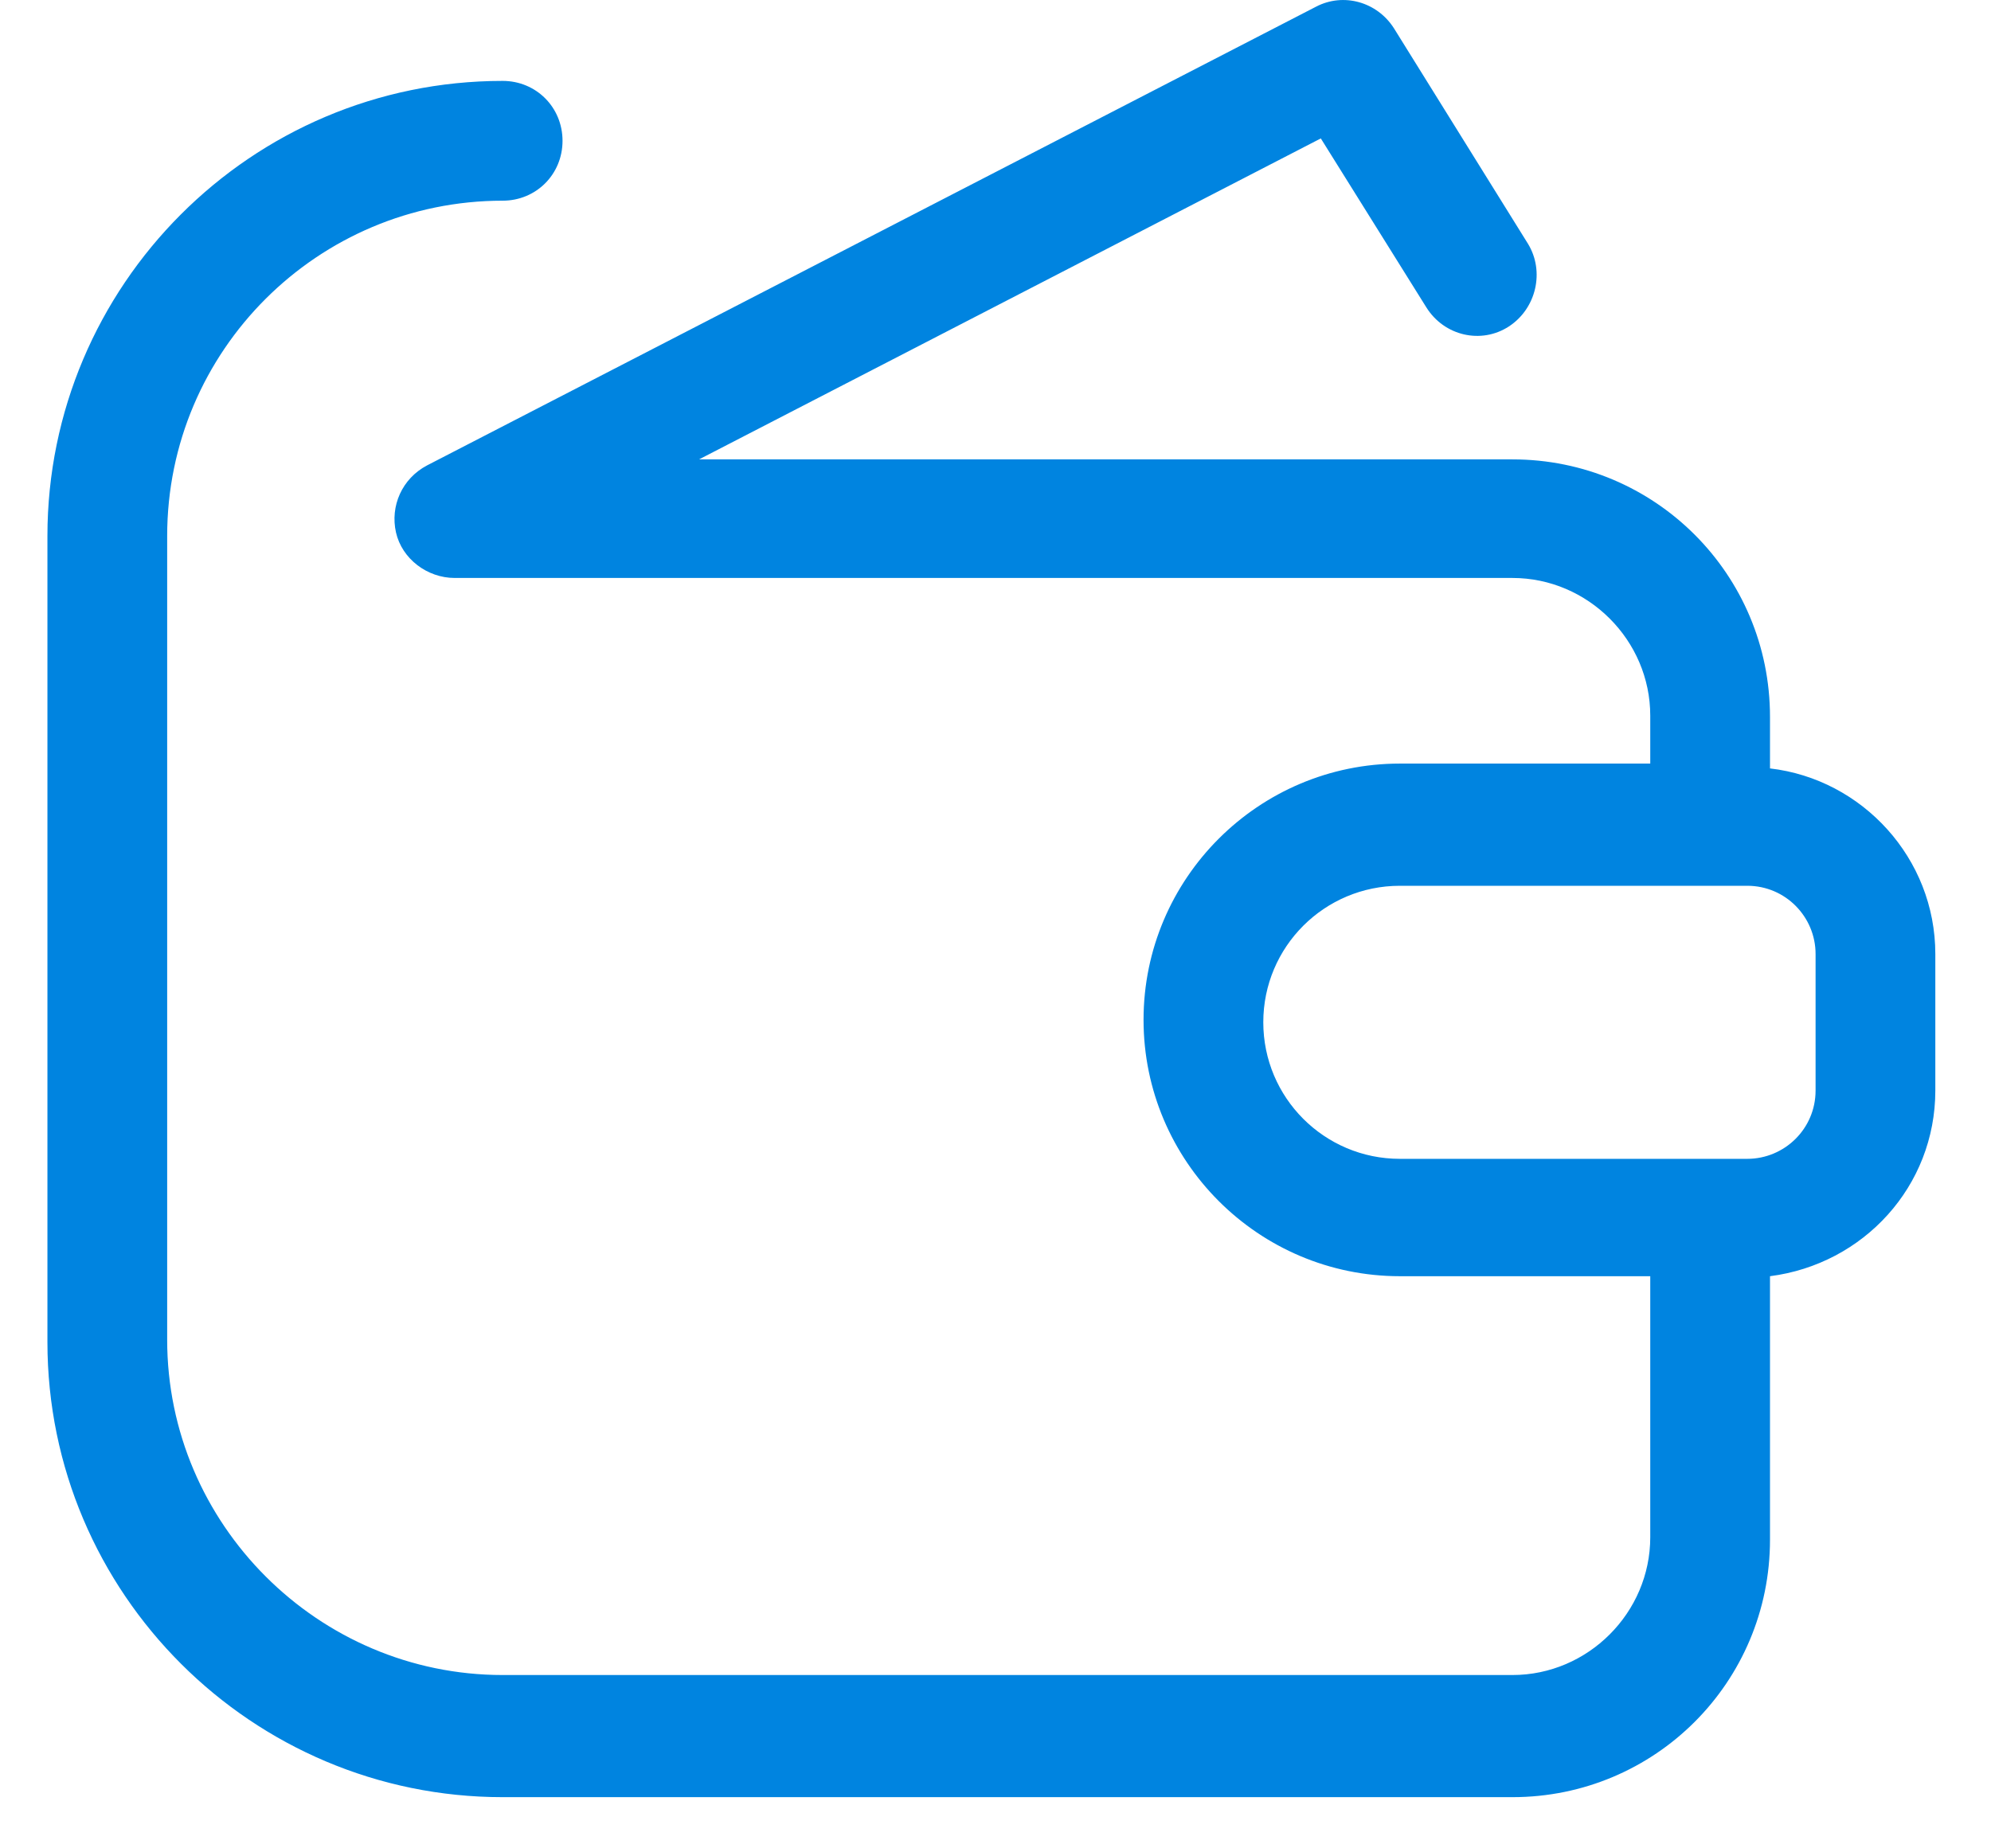
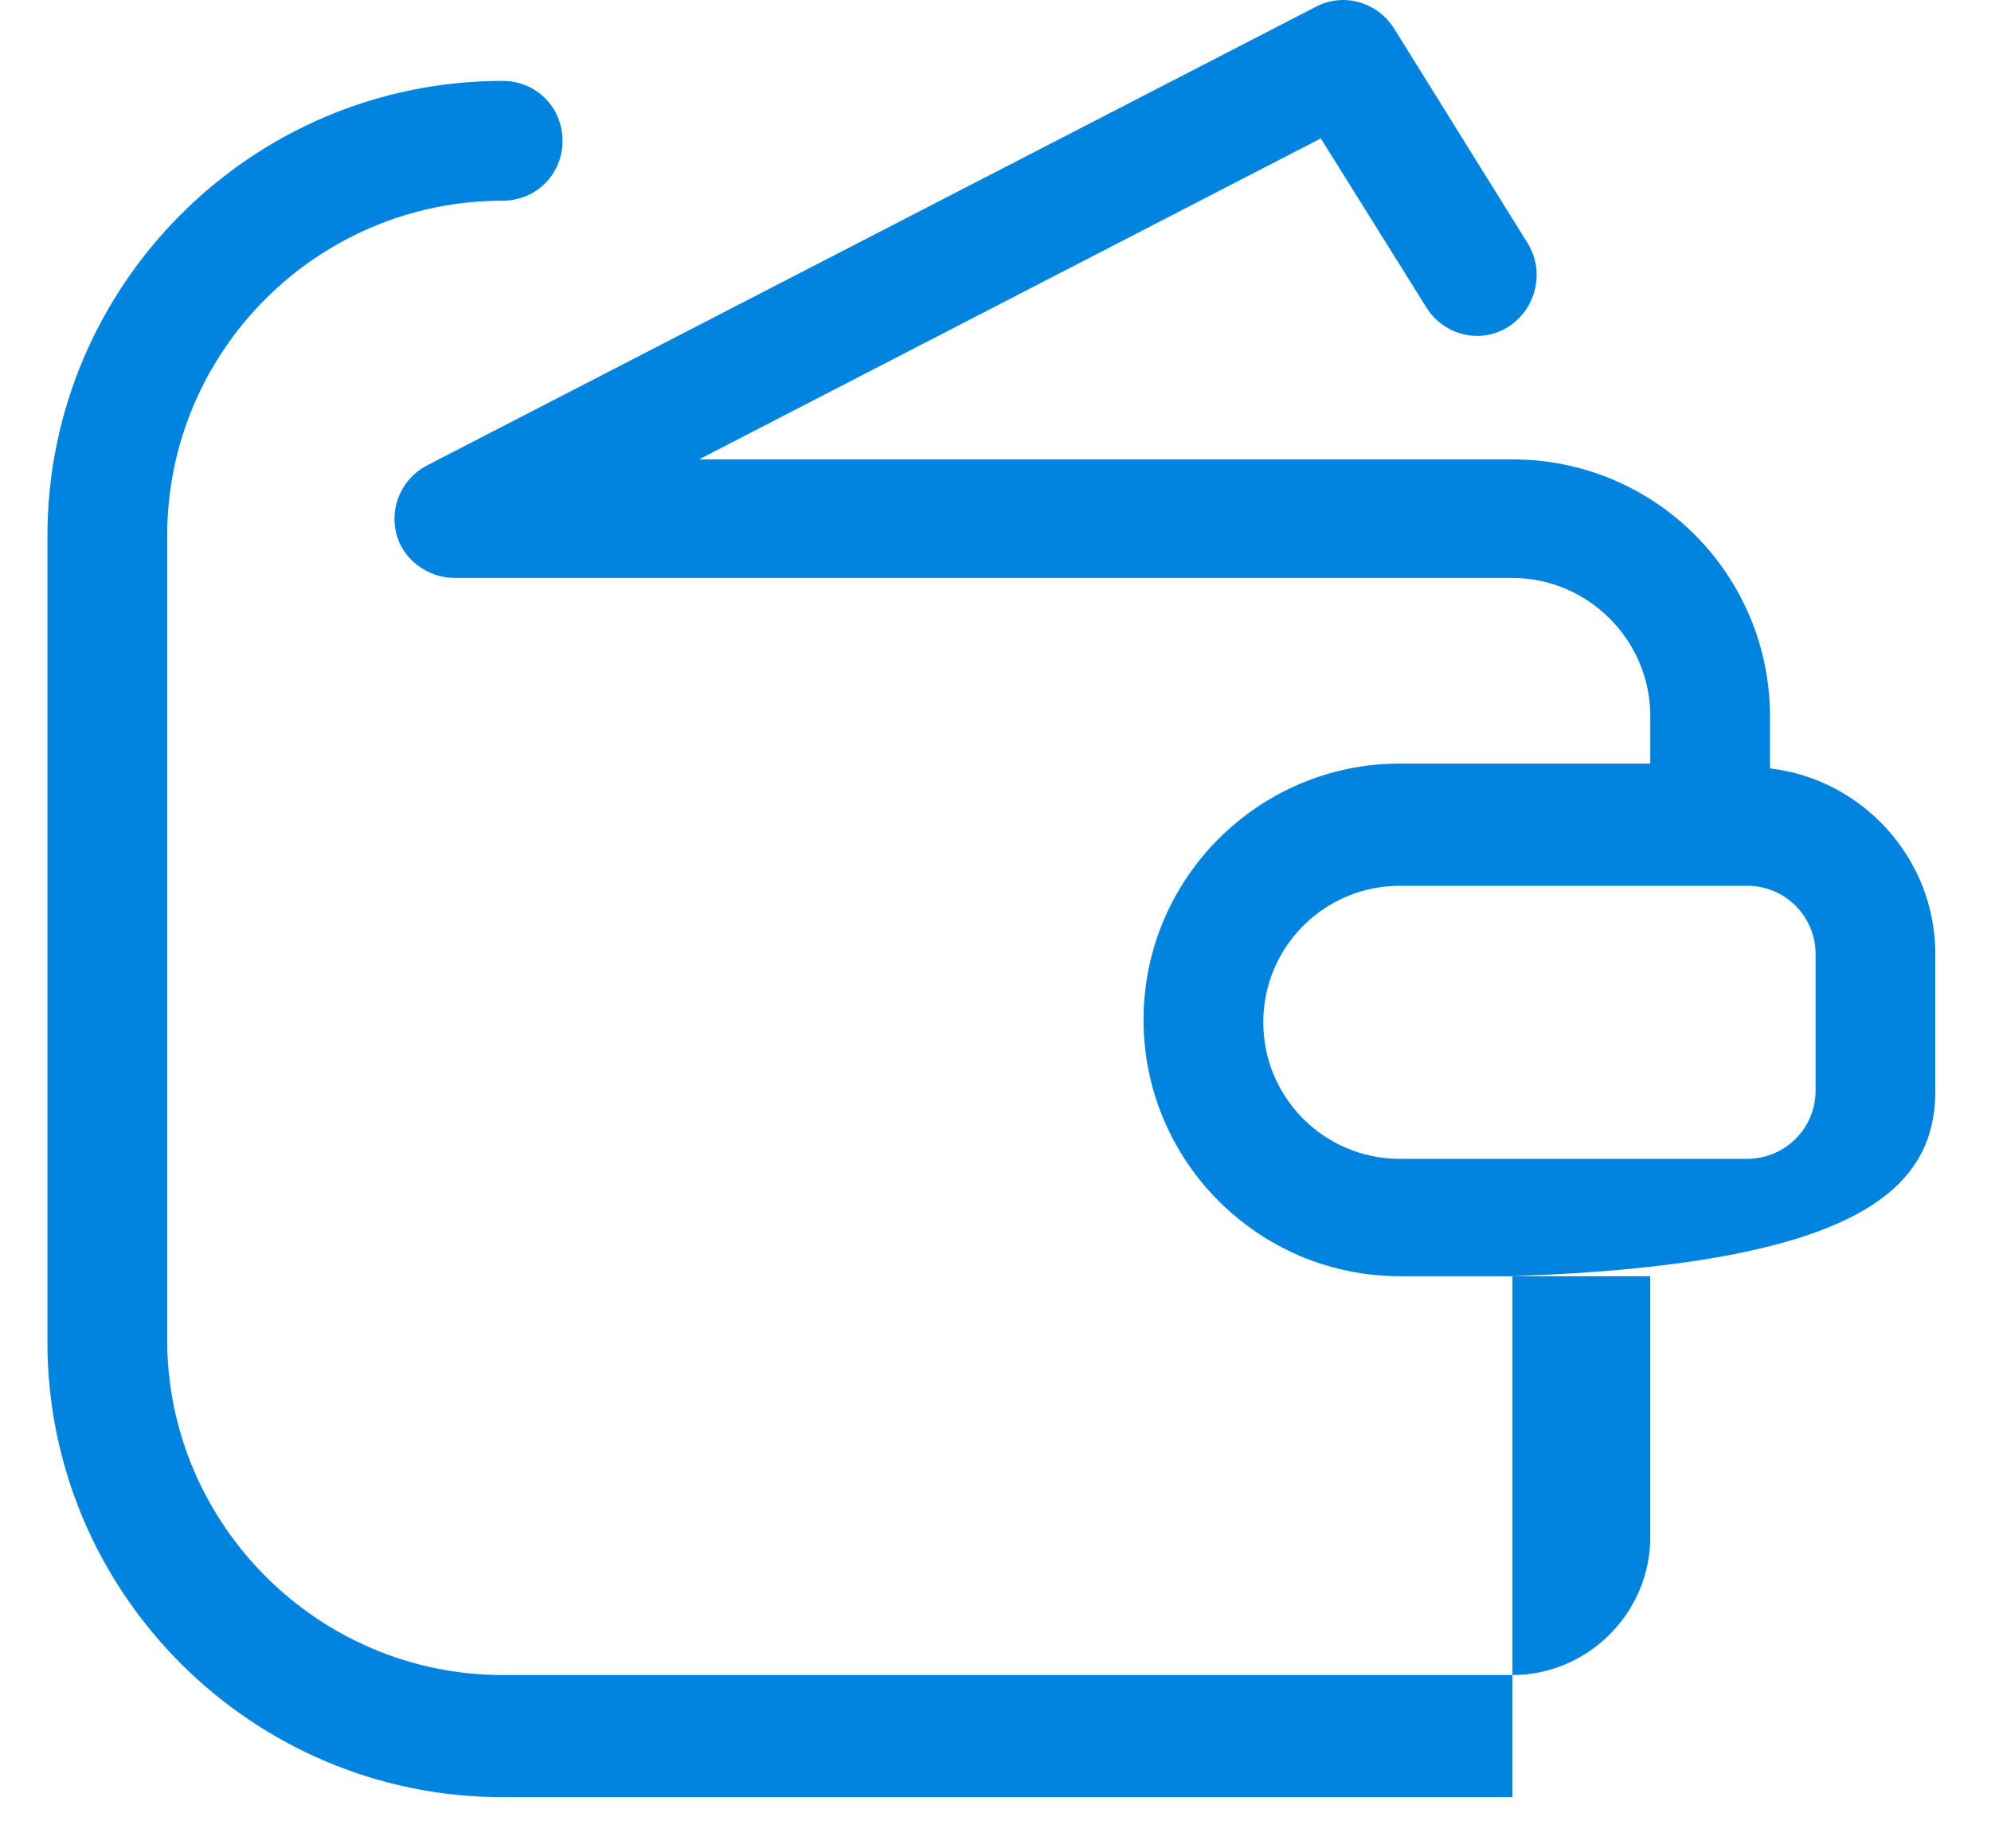
<svg xmlns="http://www.w3.org/2000/svg" width="28" height="26" viewBox="0 0 28 26" fill="none">
-   <path d="M24.892 10.792V10.084C24.892 8.079 23.275 6.462 21.27 6.462H9.831L18.575 1.947L20.058 4.322C20.31 4.727 20.832 4.845 21.22 4.592C21.607 4.339 21.725 3.817 21.489 3.43L19.603 0.397C19.367 0.027 18.895 -0.108 18.508 0.094L6.007 6.546C5.653 6.732 5.485 7.119 5.569 7.49C5.653 7.86 6.007 8.13 6.395 8.13H21.27C22.332 8.13 23.208 9.006 23.208 10.067V10.741H19.687C17.699 10.741 16.082 12.358 16.082 14.346C16.082 16.334 17.699 17.952 19.687 17.952H23.208V21.624C23.208 22.686 22.332 23.562 21.27 23.562H7.069C4.474 23.562 2.351 21.439 2.351 18.845V7.54C2.351 4.929 4.474 2.823 7.069 2.823C7.54 2.823 7.911 2.452 7.911 1.981C7.911 1.509 7.54 1.138 7.069 1.138C3.531 1.138 0.667 4.019 0.667 7.54V18.878C0.667 22.416 3.548 25.28 7.069 25.28H21.27C23.275 25.28 24.892 23.663 24.892 21.658V17.952C26.207 17.783 27.217 16.688 27.217 15.34V13.42C27.217 12.072 26.19 10.96 24.892 10.809V10.792ZM25.533 15.34C25.533 15.879 25.095 16.301 24.572 16.301H19.687C18.625 16.301 17.766 15.441 17.766 14.38C17.766 13.319 18.625 12.46 19.687 12.46H24.572C25.111 12.46 25.533 12.898 25.533 13.42V15.34Z" fill="#0084E0" />
+   <path d="M24.892 10.792V10.084C24.892 8.079 23.275 6.462 21.27 6.462H9.831L18.575 1.947L20.058 4.322C20.31 4.727 20.832 4.845 21.22 4.592C21.607 4.339 21.725 3.817 21.489 3.43L19.603 0.397C19.367 0.027 18.895 -0.108 18.508 0.094L6.007 6.546C5.653 6.732 5.485 7.119 5.569 7.49C5.653 7.86 6.007 8.13 6.395 8.13H21.27C22.332 8.13 23.208 9.006 23.208 10.067V10.741H19.687C17.699 10.741 16.082 12.358 16.082 14.346C16.082 16.334 17.699 17.952 19.687 17.952H23.208V21.624C23.208 22.686 22.332 23.562 21.27 23.562H7.069C4.474 23.562 2.351 21.439 2.351 18.845V7.54C2.351 4.929 4.474 2.823 7.069 2.823C7.54 2.823 7.911 2.452 7.911 1.981C7.911 1.509 7.54 1.138 7.069 1.138C3.531 1.138 0.667 4.019 0.667 7.54V18.878C0.667 22.416 3.548 25.28 7.069 25.28H21.27V17.952C26.207 17.783 27.217 16.688 27.217 15.34V13.42C27.217 12.072 26.19 10.96 24.892 10.809V10.792ZM25.533 15.34C25.533 15.879 25.095 16.301 24.572 16.301H19.687C18.625 16.301 17.766 15.441 17.766 14.38C17.766 13.319 18.625 12.46 19.687 12.46H24.572C25.111 12.46 25.533 12.898 25.533 13.42V15.34Z" fill="#0084E0" />
</svg>